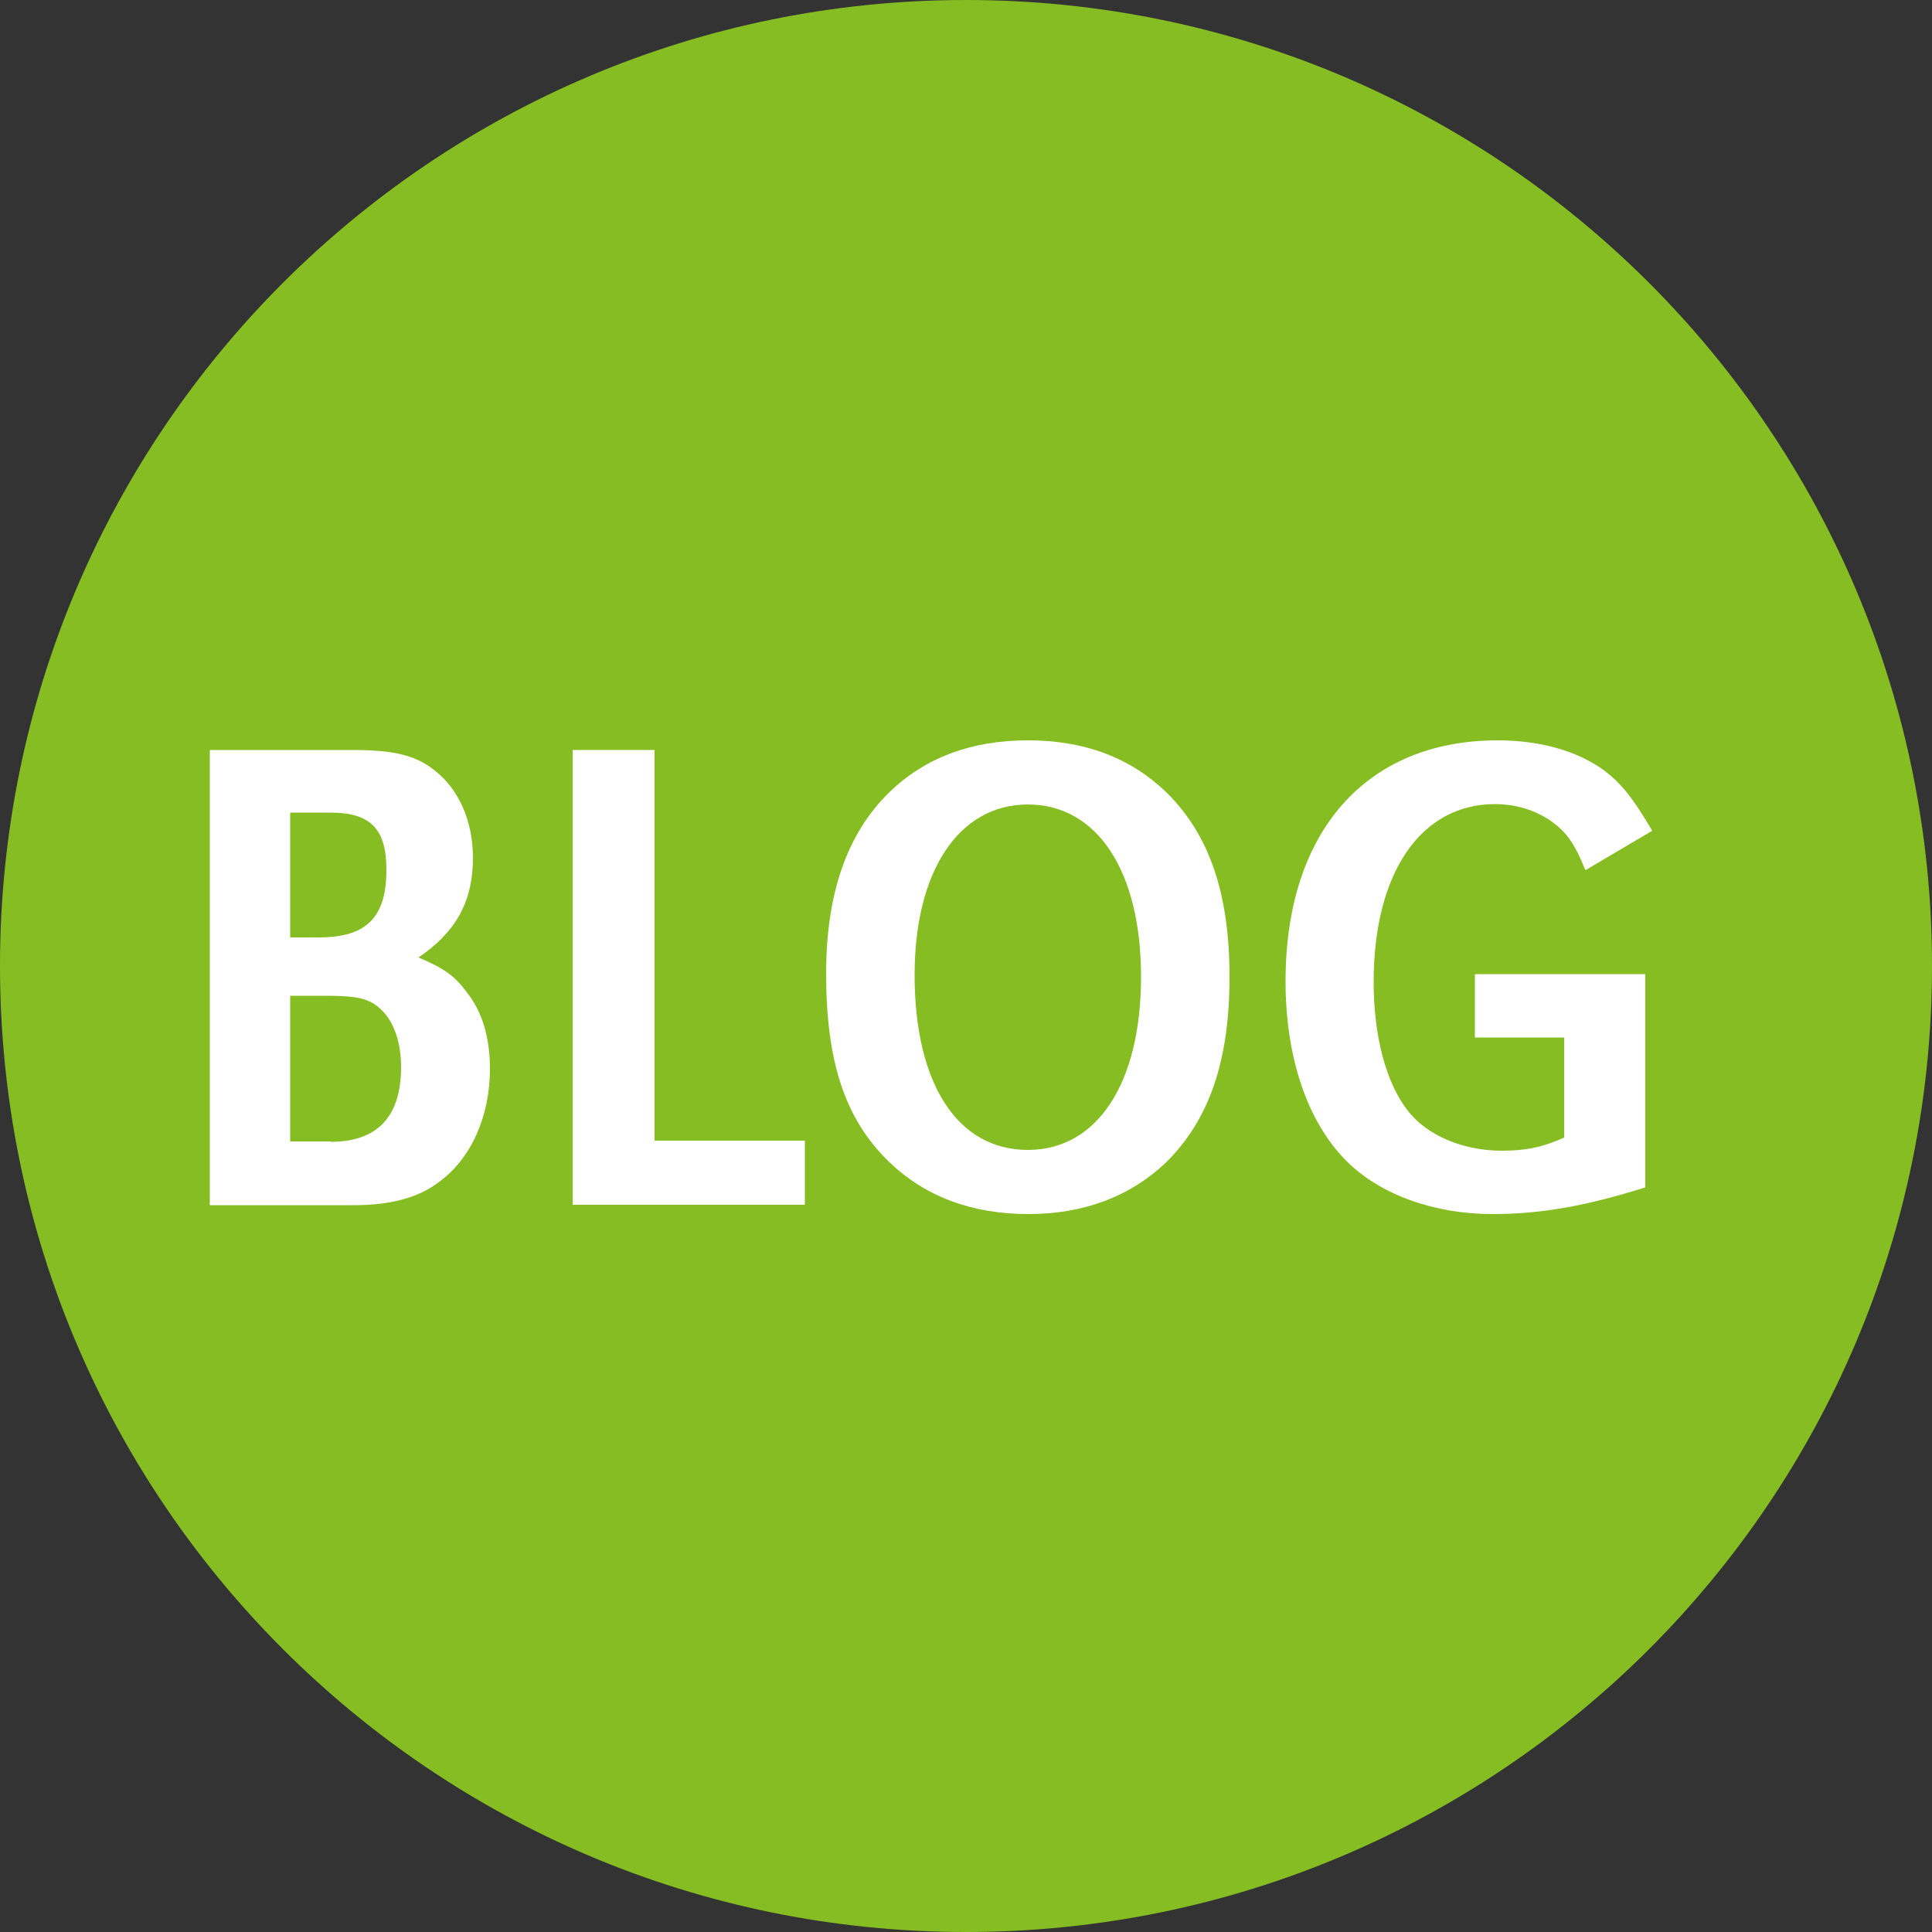
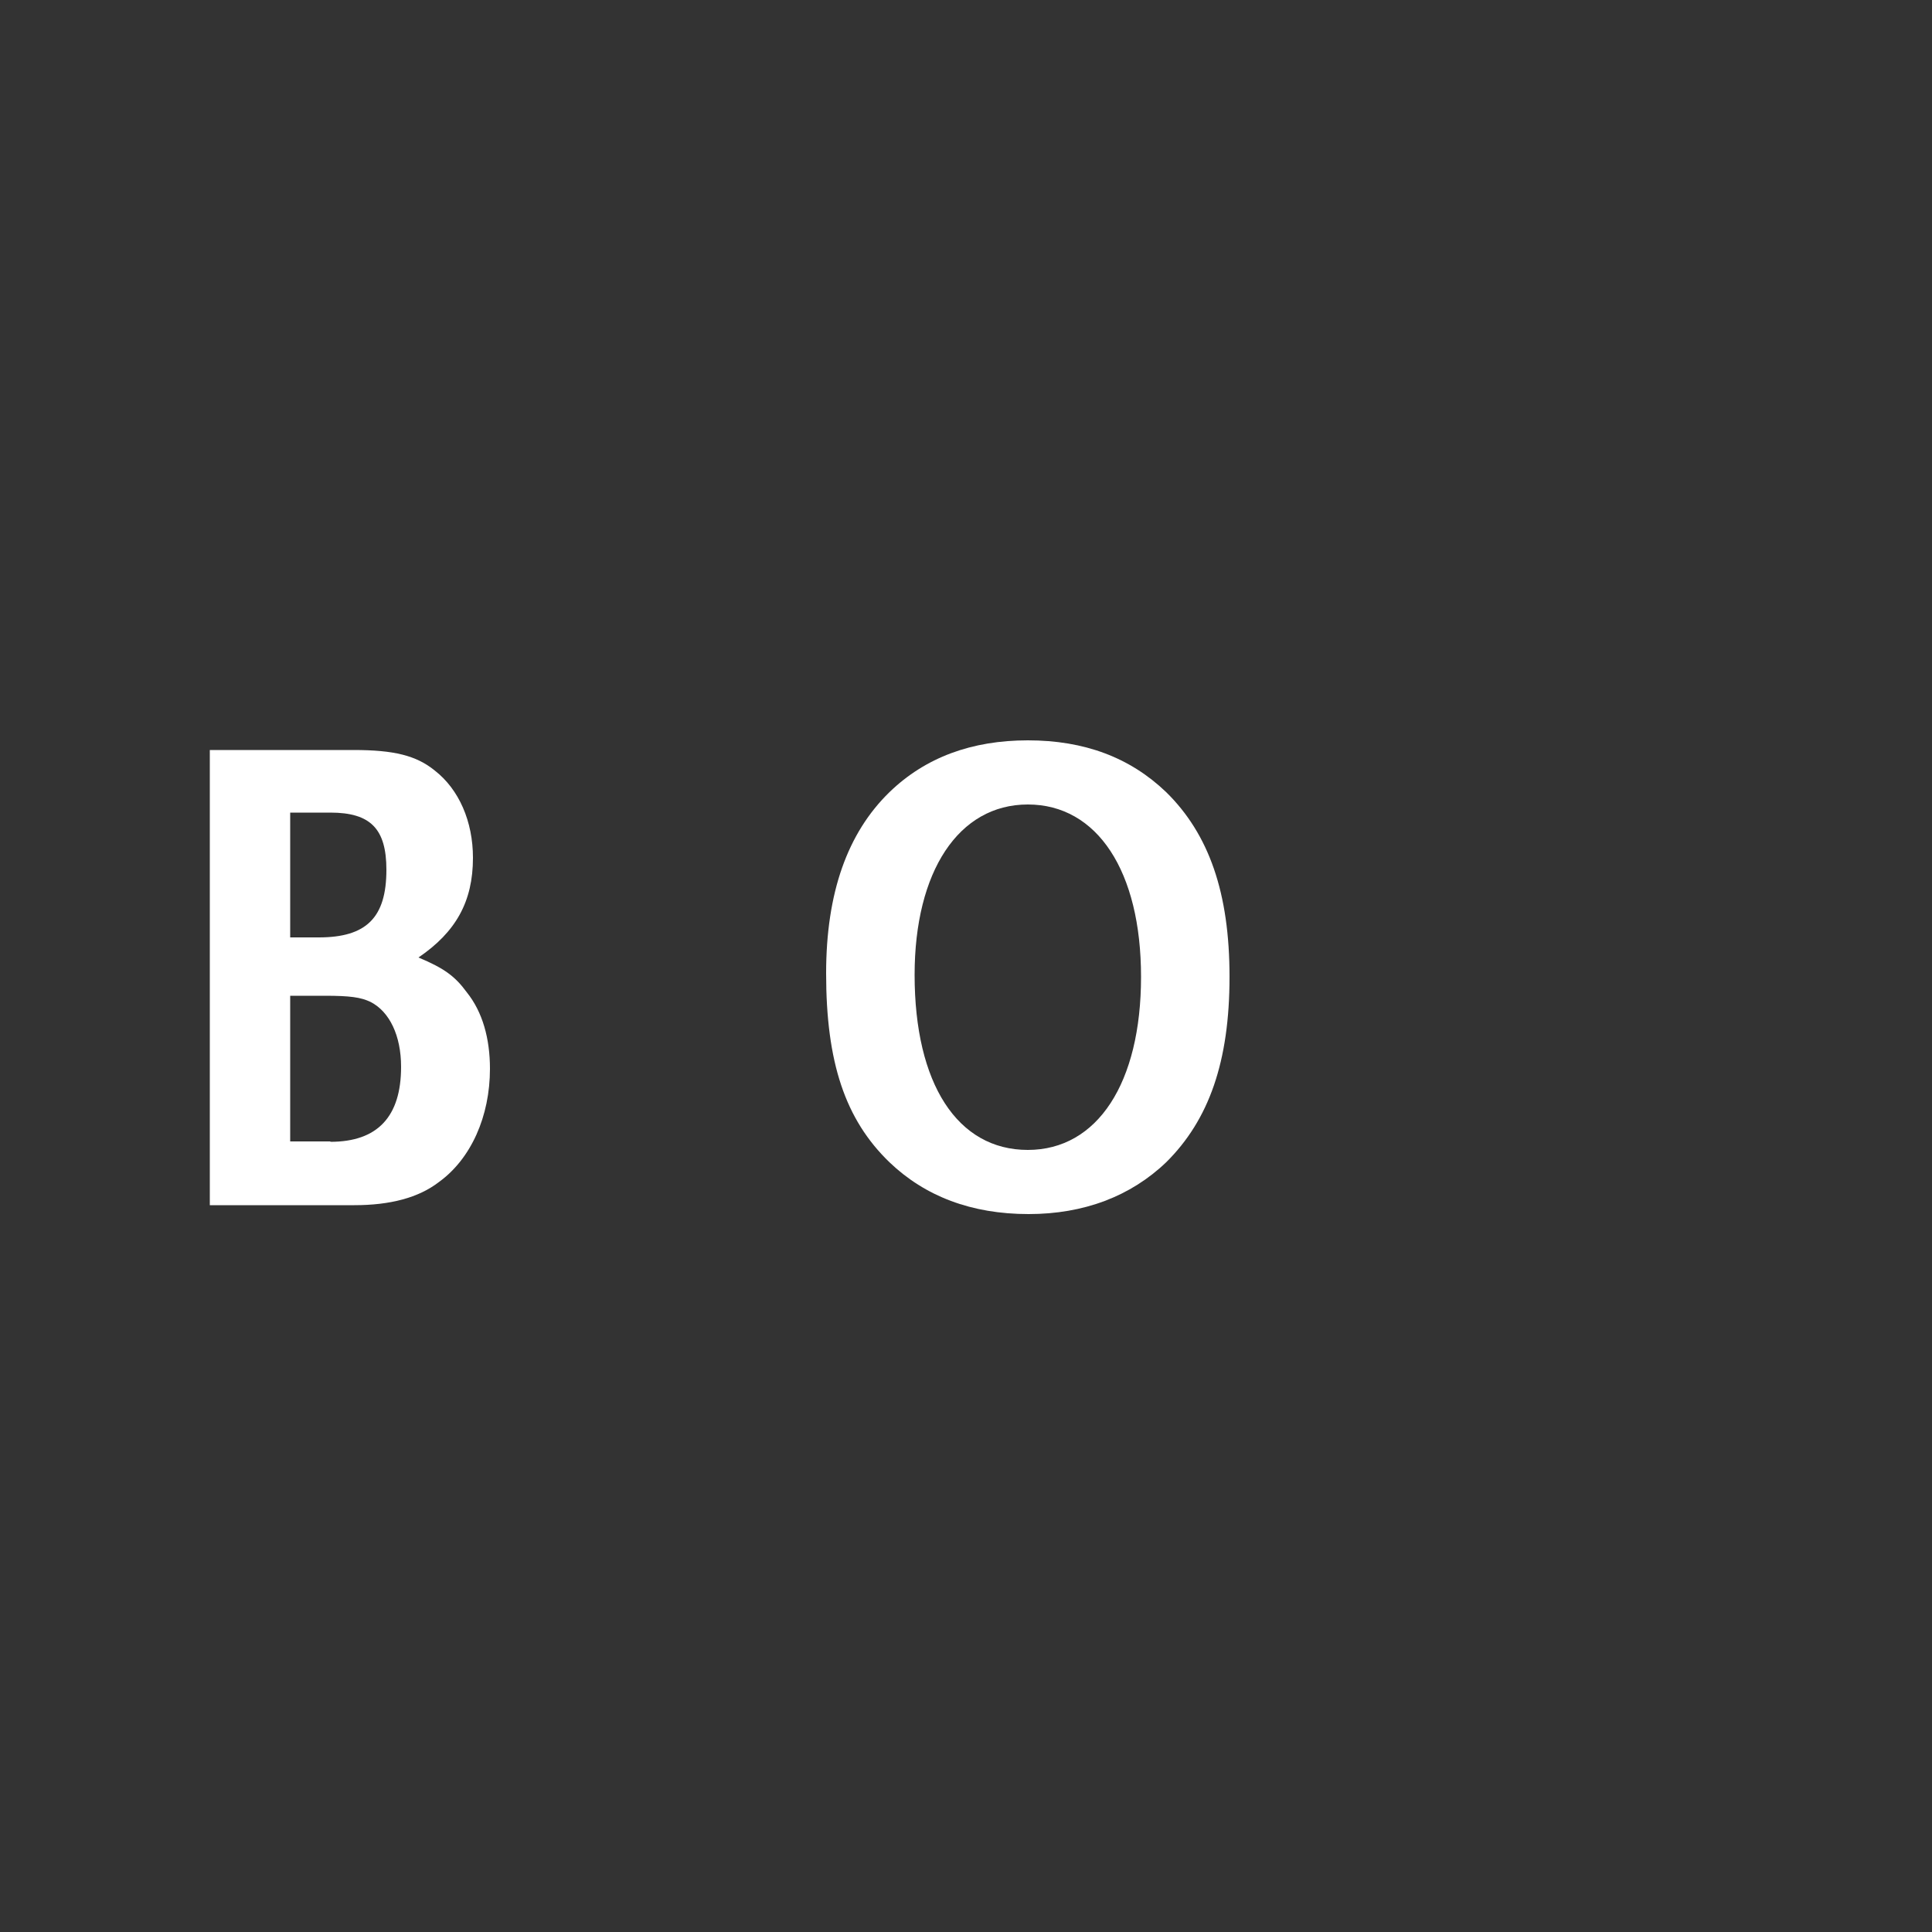
<svg xmlns="http://www.w3.org/2000/svg" version="1.1" id="Ebene_1" x="0px" y="0px" viewBox="0 0 500 500" style="enable-background:new 0 0 500 500;" xml:space="preserve">
  <rect x="0" y="0" width="500" height="500" fill="#333333" stroke="none" />
  <style type="text/css">
	.st0{fill:#86BD22;}
	.st1{enable-background:new    ;}
	.st2{fill:#FFFFFF;}
</style>
  <g>
    <g>
-       <path class="st0" d="M250,500c138.1,0,250-111.9,250-250S388.1,0,250,0S0,111.9,0,250S111.9,500,250,500" />
-     </g>
+       </g>
    <g class="st1">
      <path class="st2" d="M54.3,194.1h37.2c10.4,0,16.2,1.4,21,5.3c6.3,4.9,9.9,13.2,9.9,22.6c0,11.3-4.4,19.2-14.1,25.8    c6.7,2.8,9.5,4.9,12.5,9c4.1,5.1,6,12,6,19.8c0,12.3-4.9,23.3-13.2,29.3c-5.3,4.1-12.7,6-21.9,6H54.3V194.1z M82.5,242.6    c12.3,0,17.5-5.1,17.5-17.5c0-10.6-4.1-14.8-14.5-14.8H75.1v32.3H82.5z M85.5,295.5c12.2,0,18.3-6.5,18.3-19.4    c0-8.1-3-14.3-7.9-16.8c-2.5-1.2-5.3-1.6-11.8-1.6h-9v37.7H85.5z" />
    </g>
    <g class="st1">
-       <path class="st2" d="M169.3,295.2h39v16.6h-60.1V194.1h21.2V295.2z" />
-     </g>
+       </g>
    <g class="st1">
      <path class="st2" d="M301.8,205c11.1,10.9,16.4,26.1,16.4,47.8c0,21.9-5.3,37-16.4,48c-9.2,8.8-21.3,13.4-35.6,13.4    c-14.8,0-26.8-4.6-36-13.4c-11.5-11.1-16.4-25.9-16.4-48.9c0-20.8,5.5-36.3,16.4-46.9c9.3-9,21.3-13.4,35.8-13.4    C280.6,191.6,292.4,196,301.8,205z M236.7,252.3c0,28.2,11.1,45.3,29.3,45.3c18,0,29.3-17.3,29.3-44.8c0-27.3-11.3-44.6-29.3-44.6    C248.1,208.2,236.7,225.5,236.7,252.3z" />
-       <path class="st2" d="M425.8,252.3v55c-15.3,4.8-27,6.9-39.5,6.9c-15,0-28.9-4.9-37.7-13.6c-10.2-10.1-15.9-26.8-15.9-46.7    c0-38.6,20.8-62.3,54.9-62.3c11.1,0,20.8,2.8,27.7,7.9c4.4,3.4,7.2,6.9,12.3,15.5l-17.3,10.2c-2.8-6.9-4.8-9.7-8.6-12.5    c-4.2-3-9.3-4.6-14.8-4.6c-19.2,0-31.4,17.8-31.4,46c0,14.1,3.2,26.1,8.8,33.3c4.9,6.4,14.3,10.4,24.3,10.4    c6.4,0,10.6-0.9,16.2-3.4v-25.9h-23.1v-16.4H425.8z" />
    </g>
  </g>
</svg>